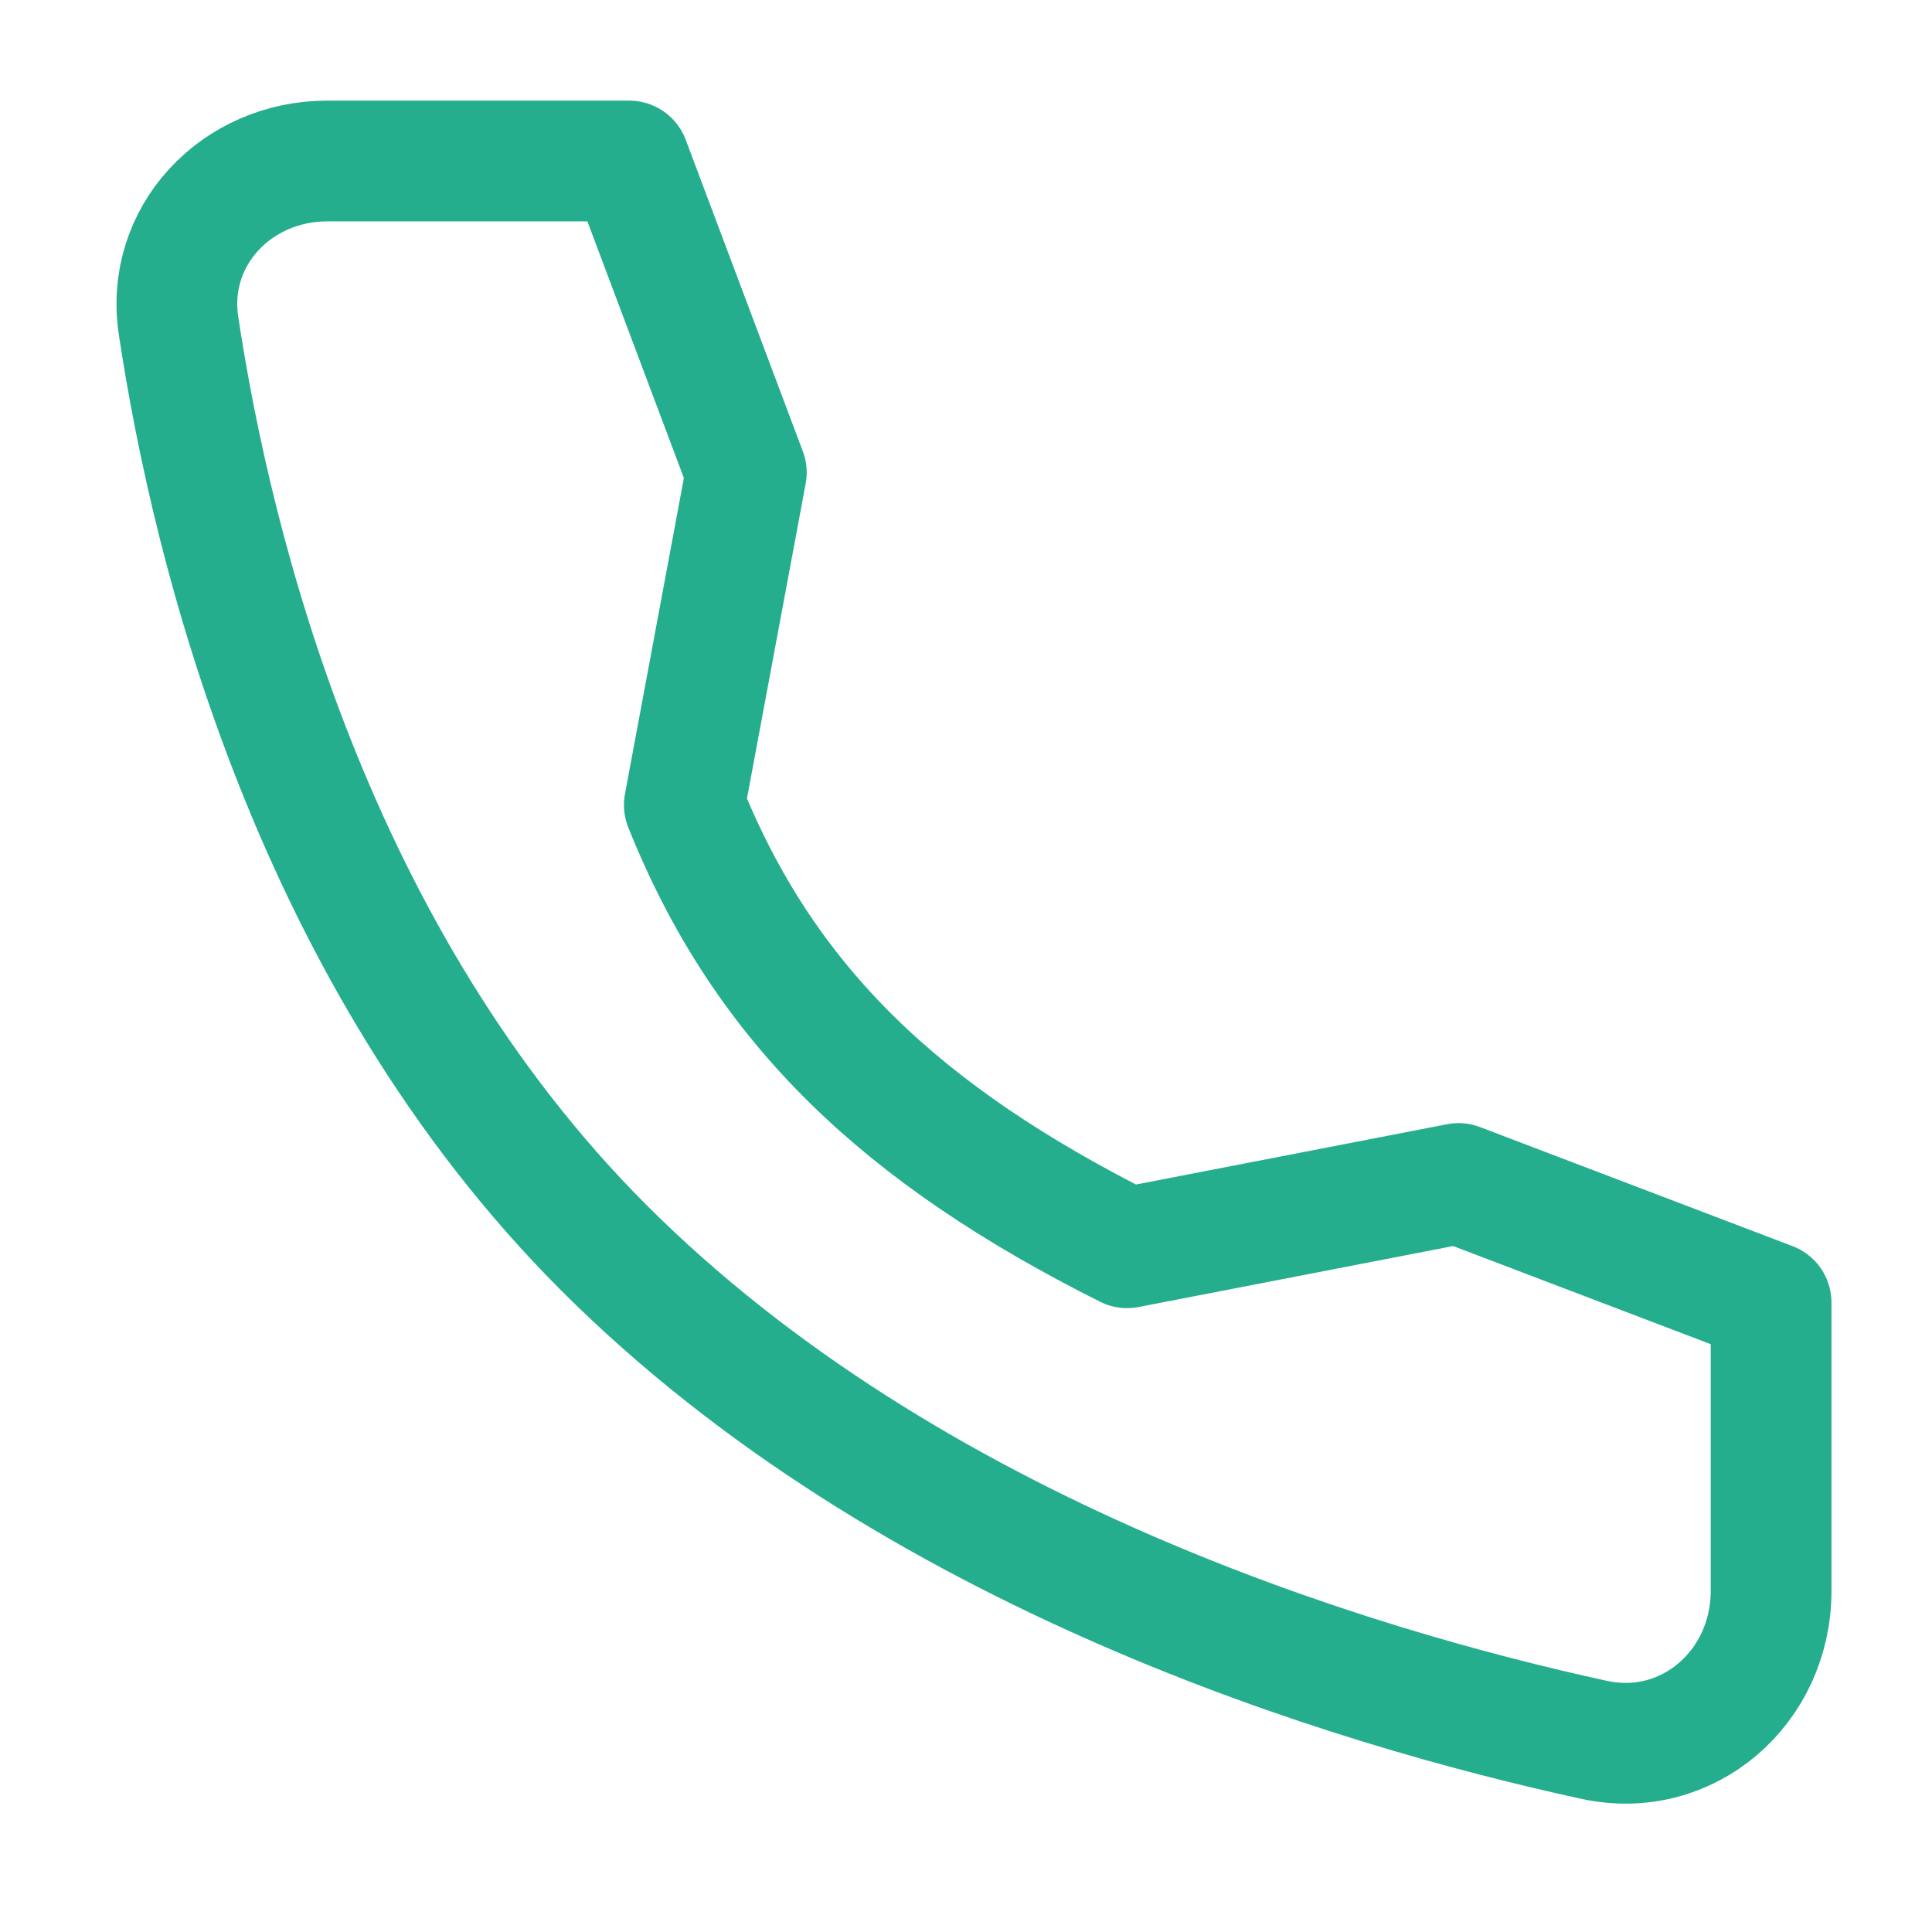
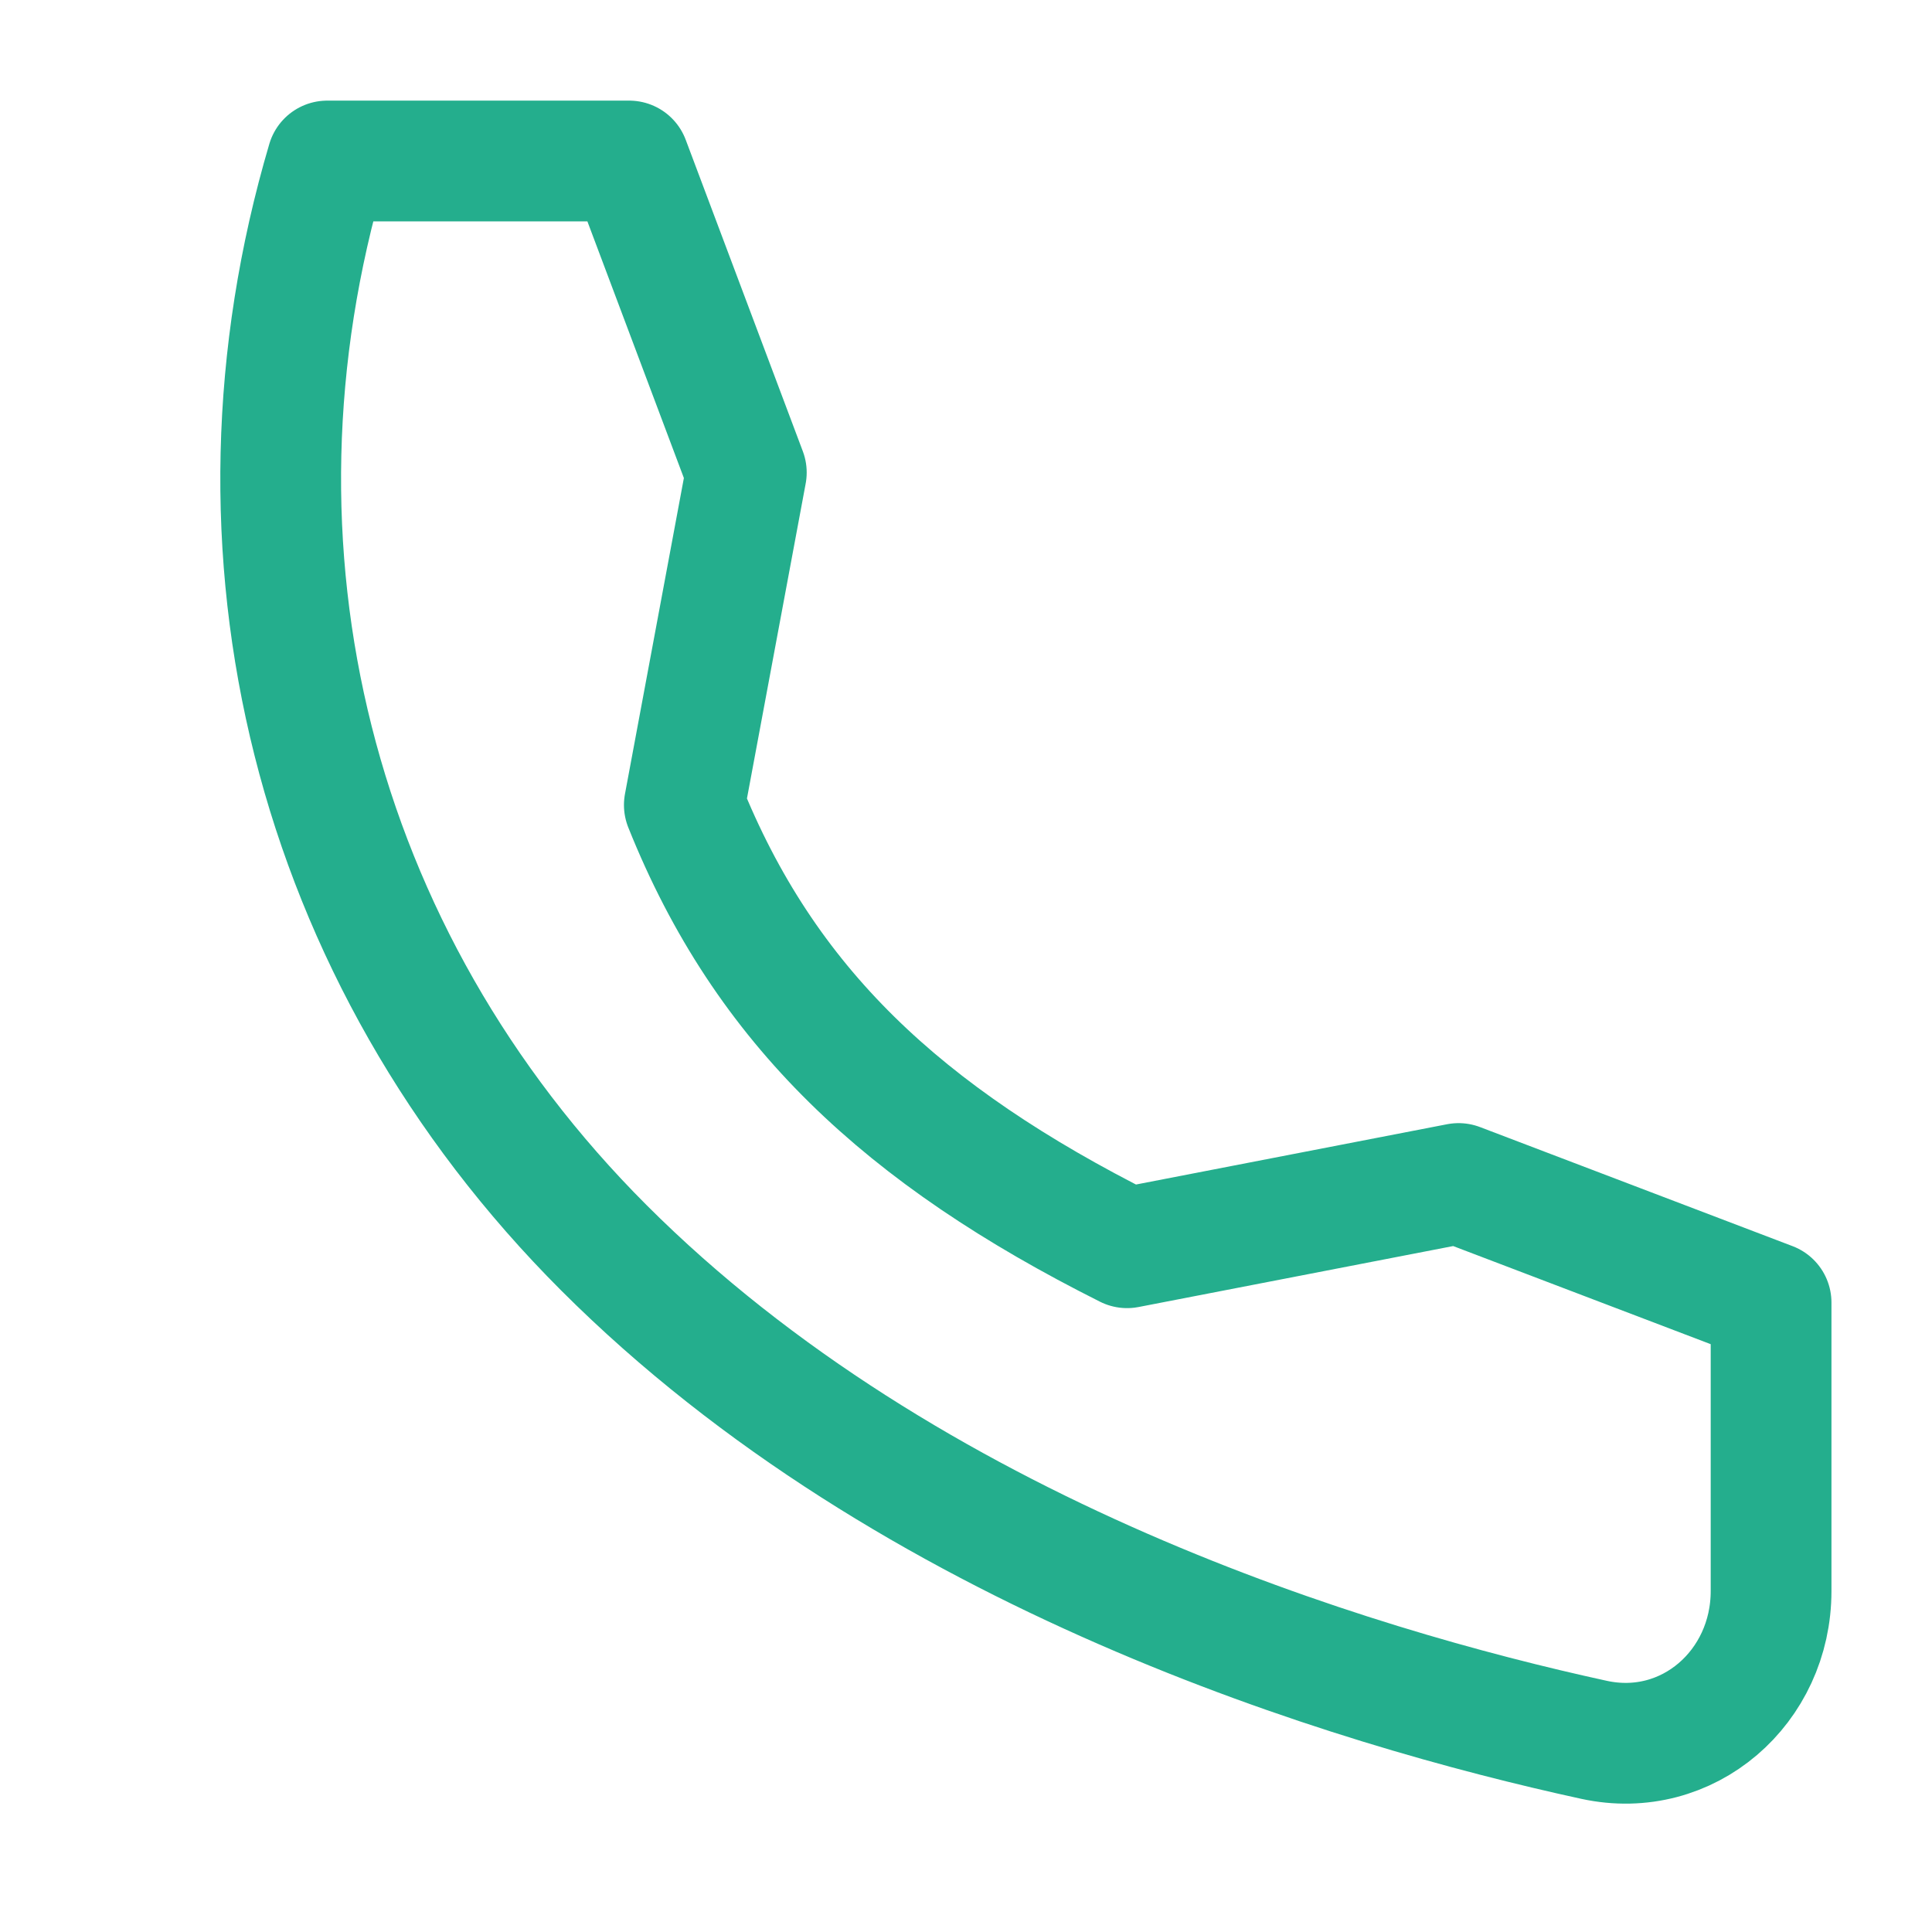
<svg xmlns="http://www.w3.org/2000/svg" width="24" height="24" viewBox="0 0 24 24" fill="none">
-   <path d="M18.119 14.702L14.001 15.5C11.219 14.104 9.501 12.5 8.501 10L9.271 5.87L7.816 2H4.065C2.937 2 2.049 2.932 2.218 4.047C2.638 6.83 3.878 11.877 7.501 15.5C11.306 19.305 16.787 20.956 19.803 21.613C20.968 21.866 22.001 20.958 22.001 19.765V16.181L18.119 14.702Z" stroke="#24AE8D" stroke-width="1.5" stroke-linecap="round" stroke-linejoin="round" />
+   <path d="M18.119 14.702L14.001 15.5C11.219 14.104 9.501 12.5 8.501 10L9.271 5.87L7.816 2H4.065C2.638 6.83 3.878 11.877 7.501 15.5C11.306 19.305 16.787 20.956 19.803 21.613C20.968 21.866 22.001 20.958 22.001 19.765V16.181L18.119 14.702Z" stroke="#24AE8D" stroke-width="1.5" stroke-linecap="round" stroke-linejoin="round" />
</svg>